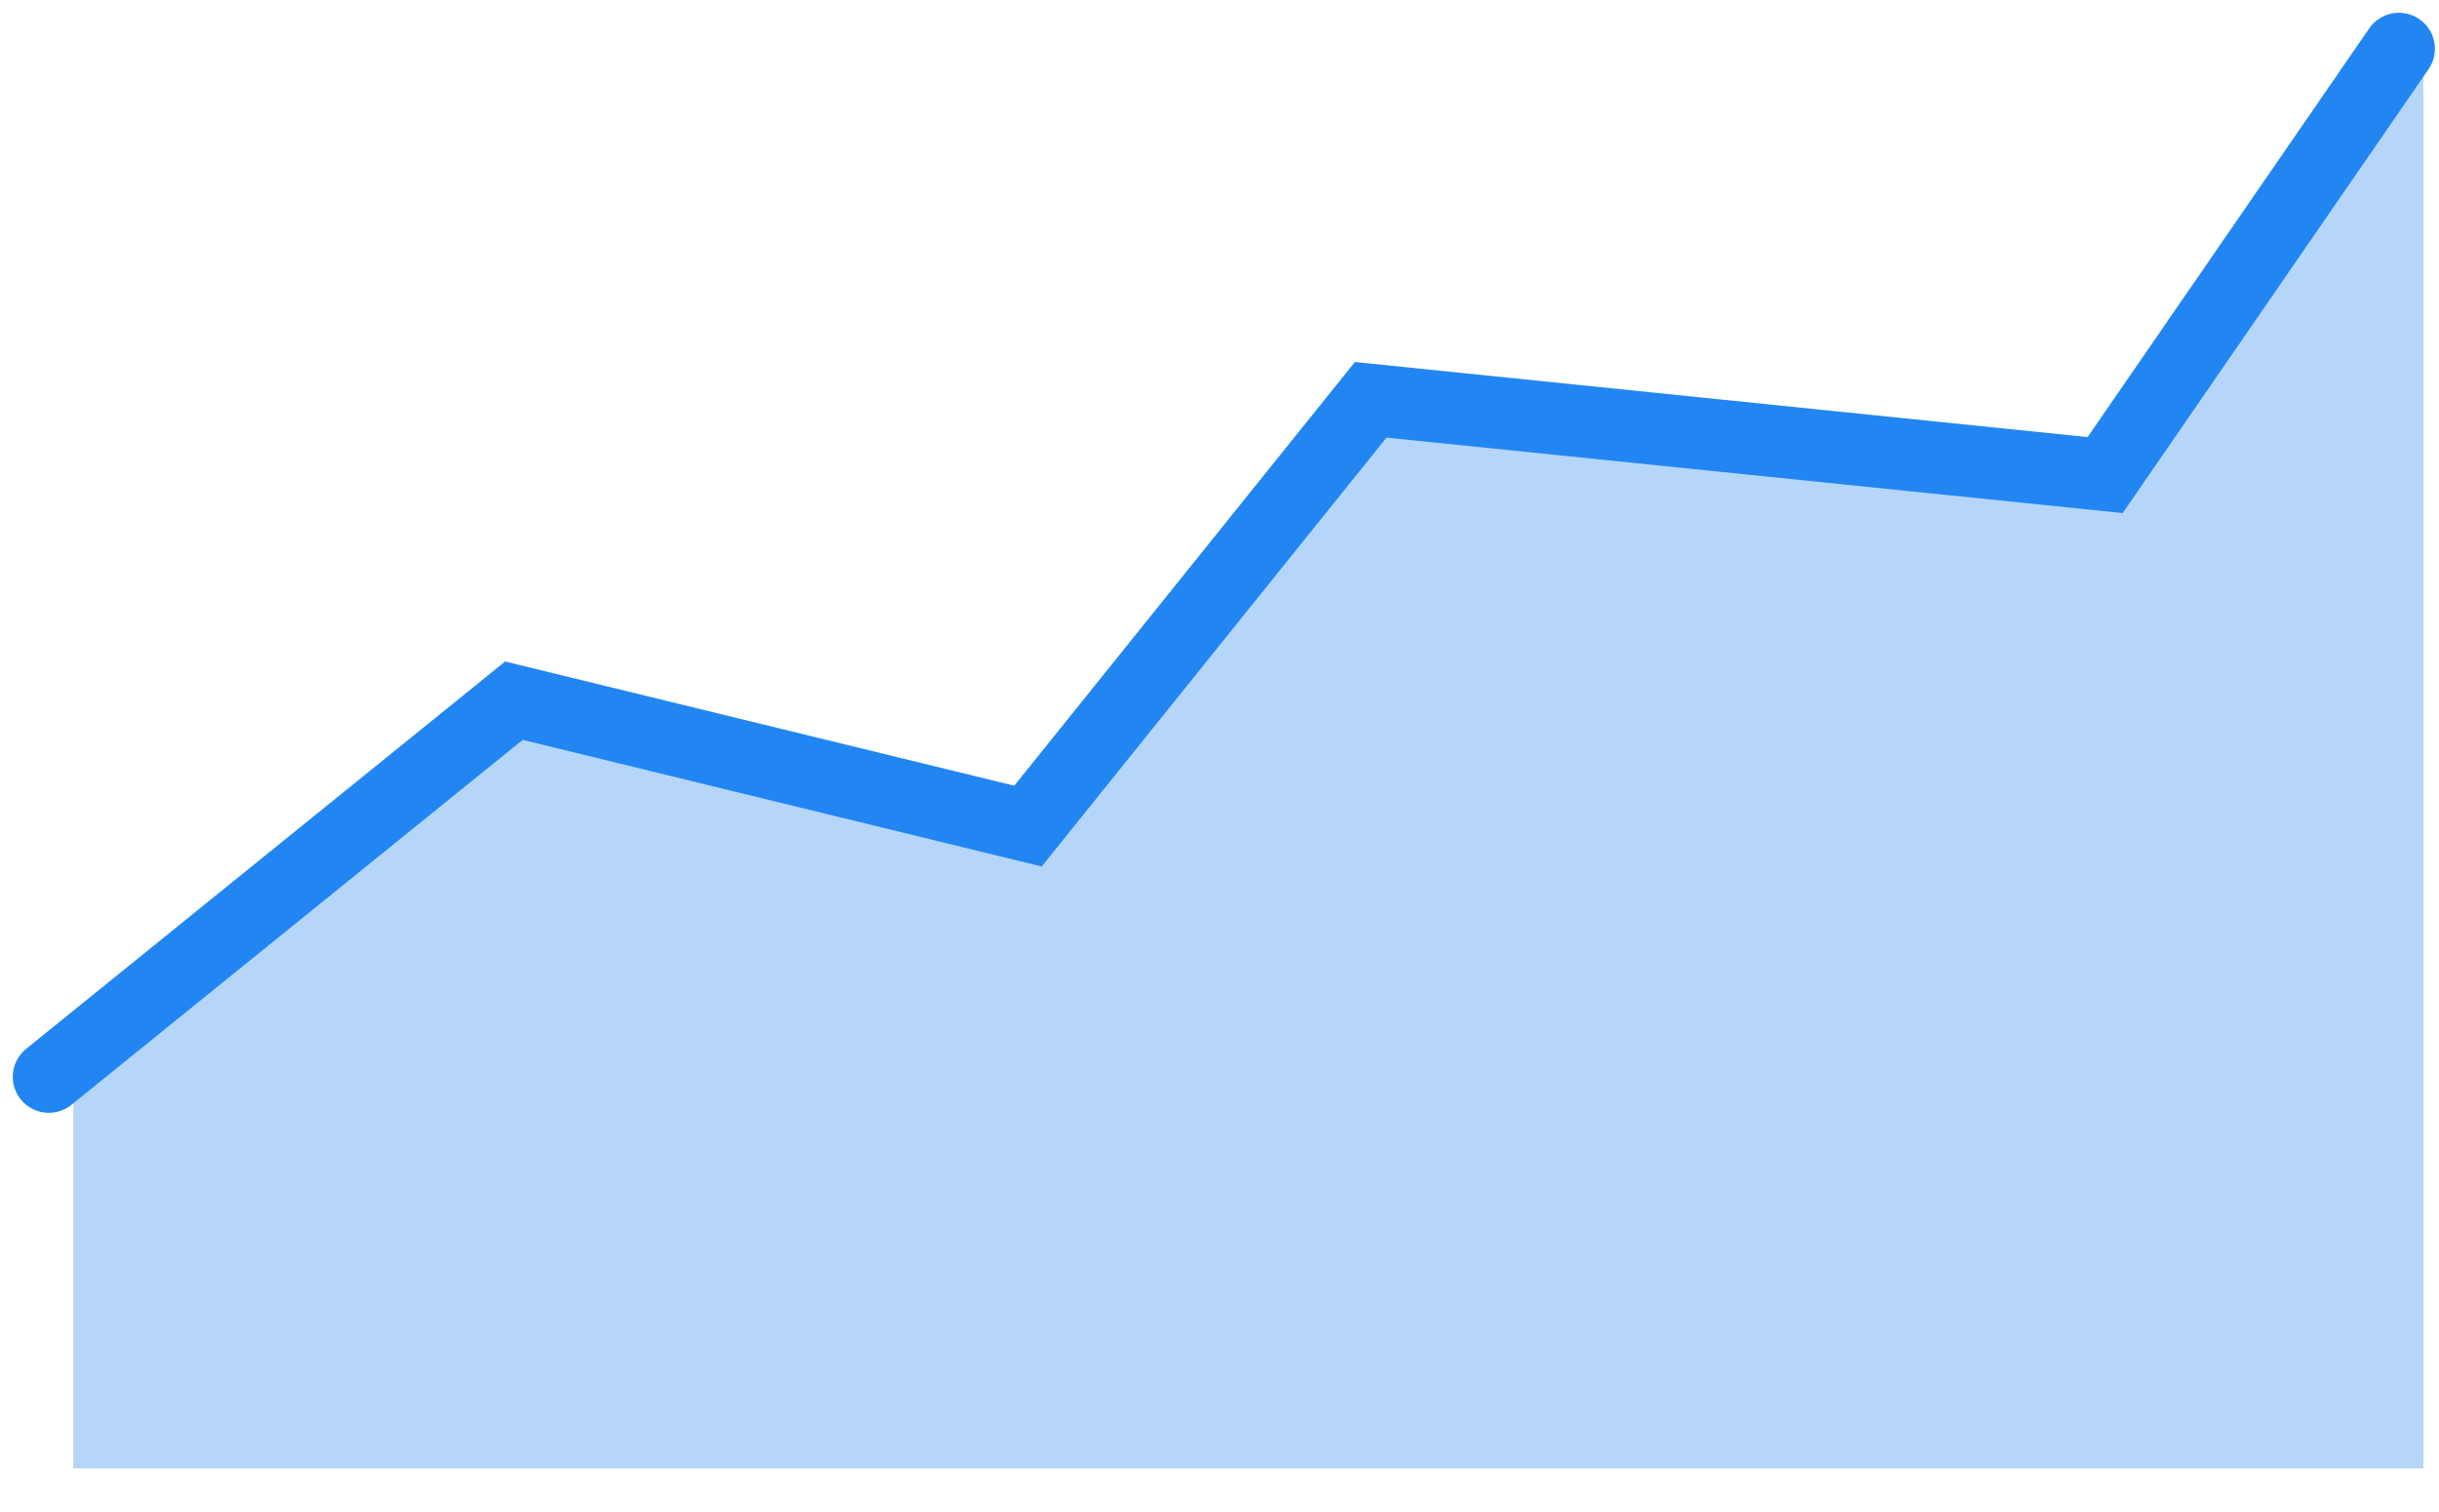
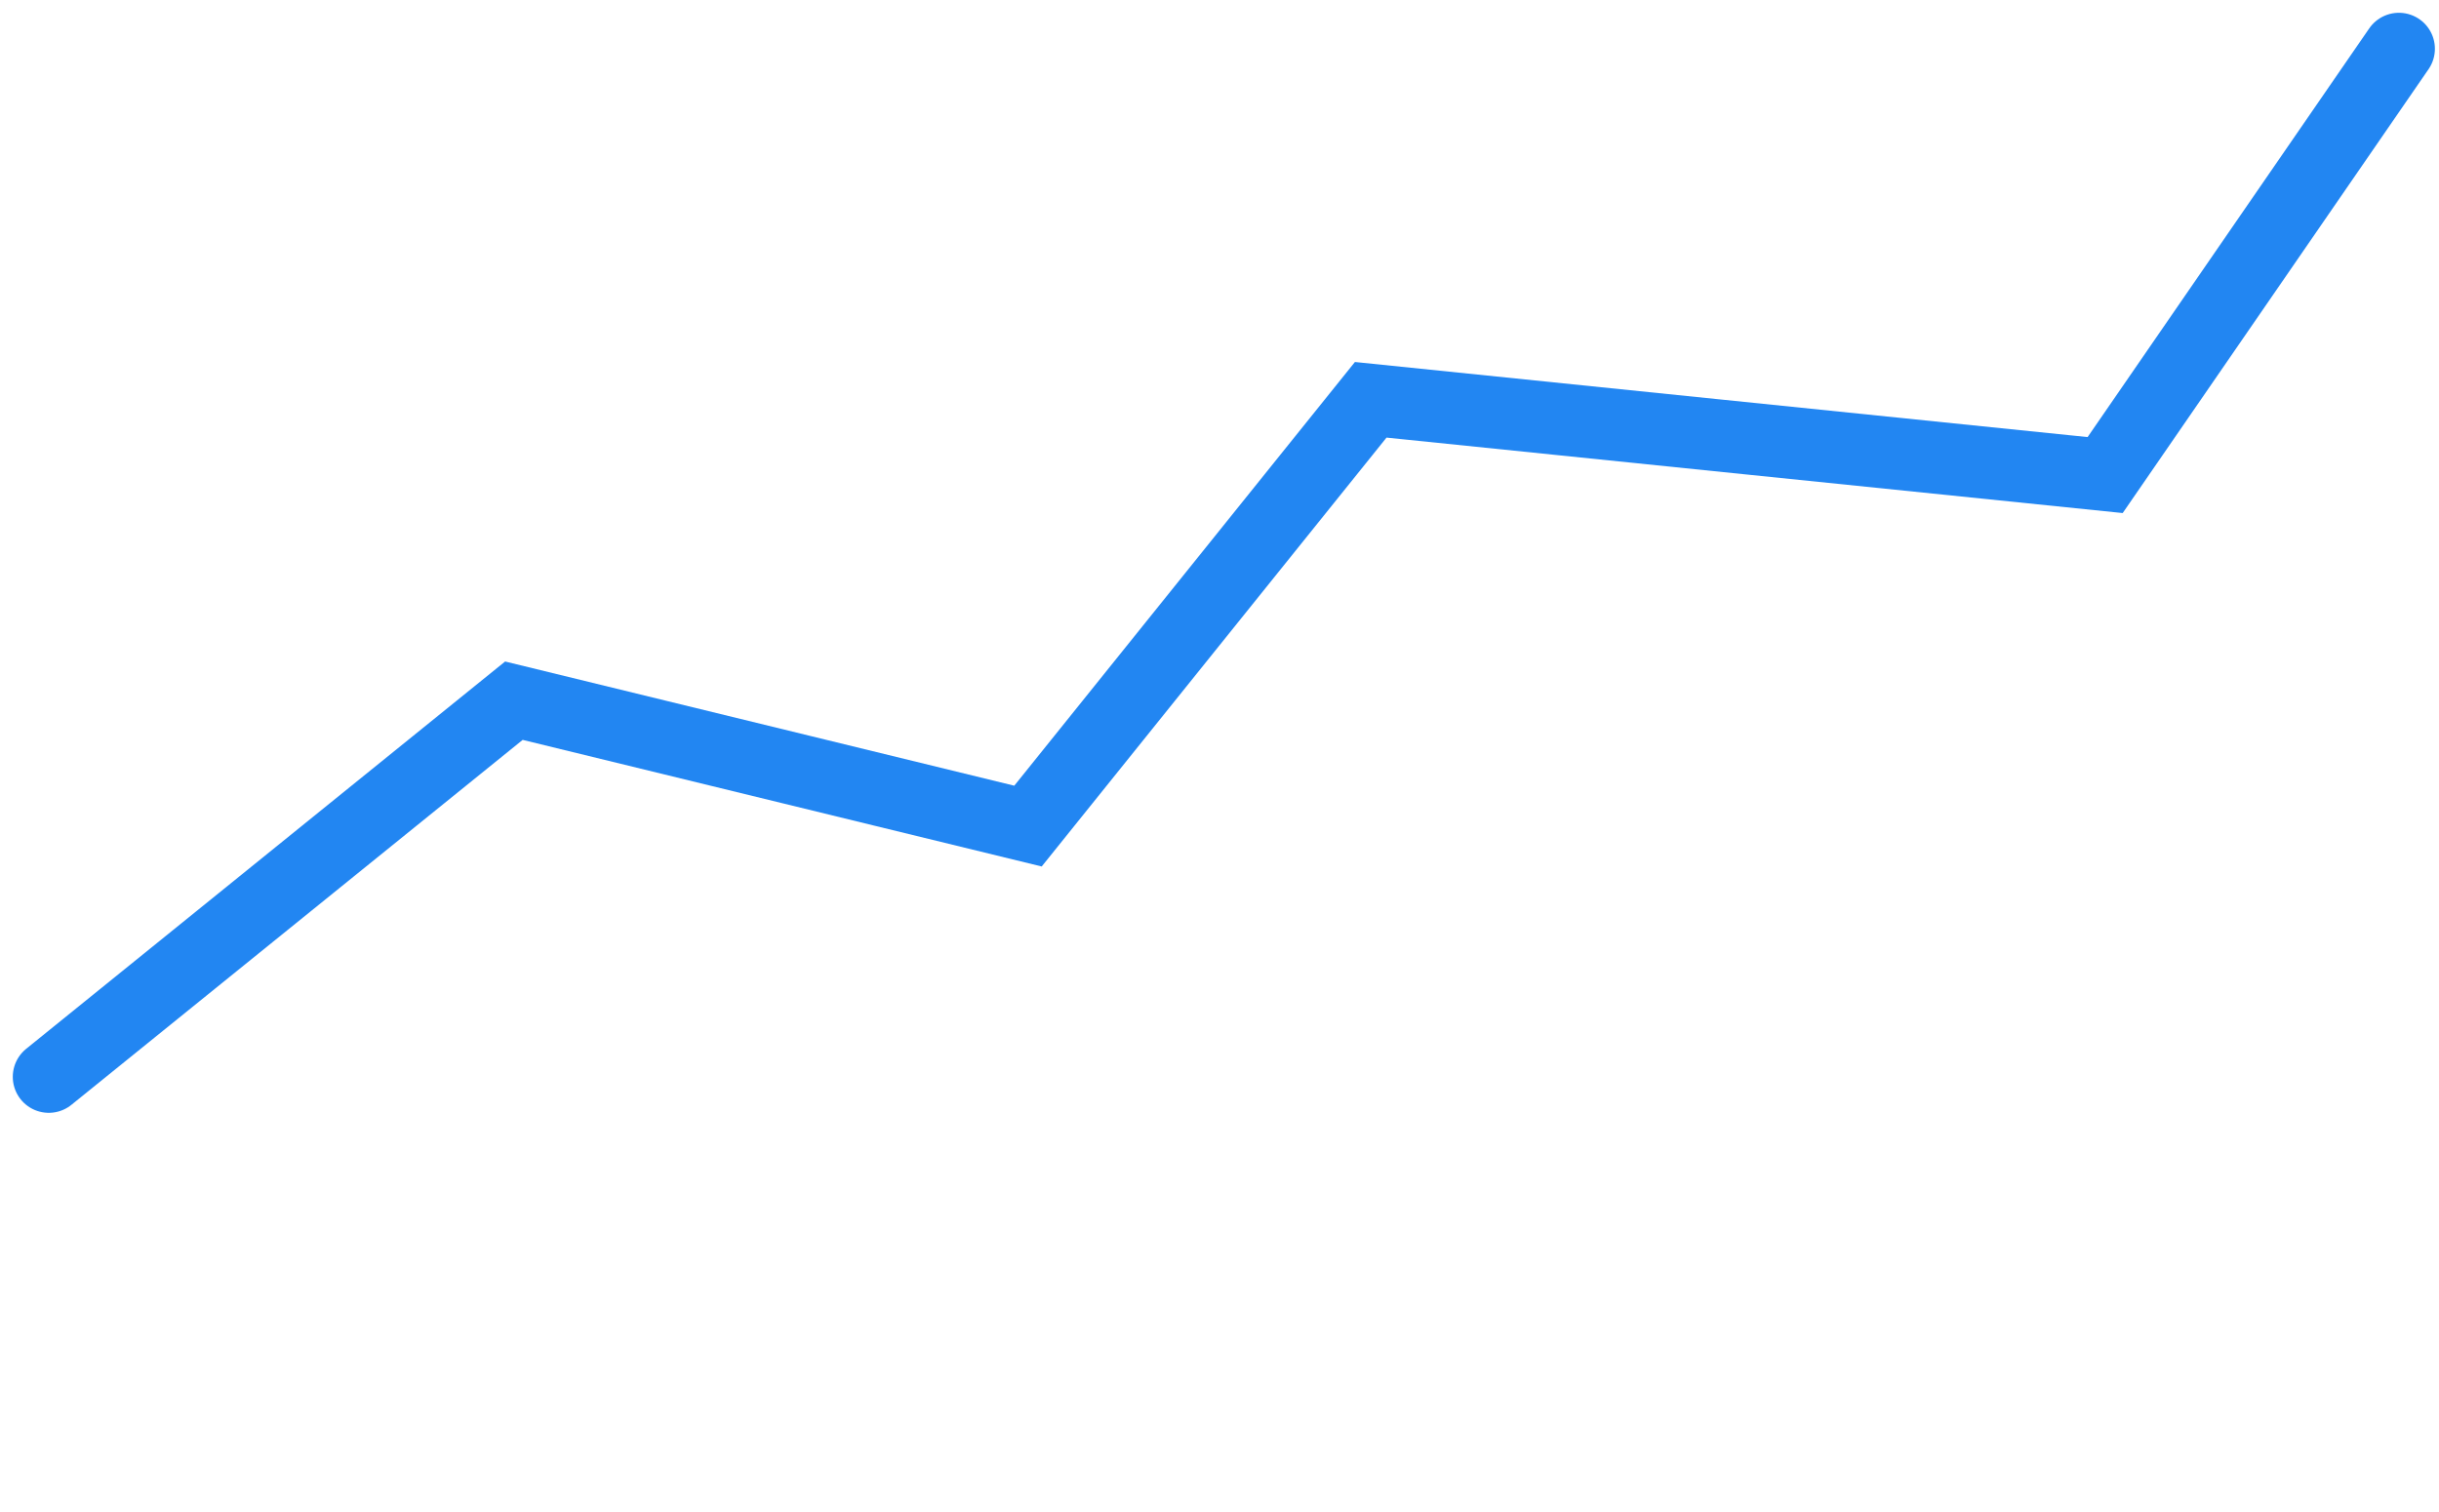
<svg xmlns="http://www.w3.org/2000/svg" fill="none" height="100%" overflow="visible" preserveAspectRatio="none" style="display: block;" viewBox="0 0 50 31" width="100%">
  <g id="Group 1244833126">
-     <path d="M11.037 14.55L1.502 22.078V30.107H49.68V1.502L43.657 10.033L28.602 8.528L21.576 17.059L11.037 14.55Z" fill="#B6D6F9" id="Vector 349" />
    <path d="M1 22.078L10.535 14.366L21.074 16.937L28.1 8.197L43.156 9.74L49.178 1" id="Vector 348" stroke="#2286F2" stroke-linecap="round" stroke-width="1.476" />
  </g>
</svg>